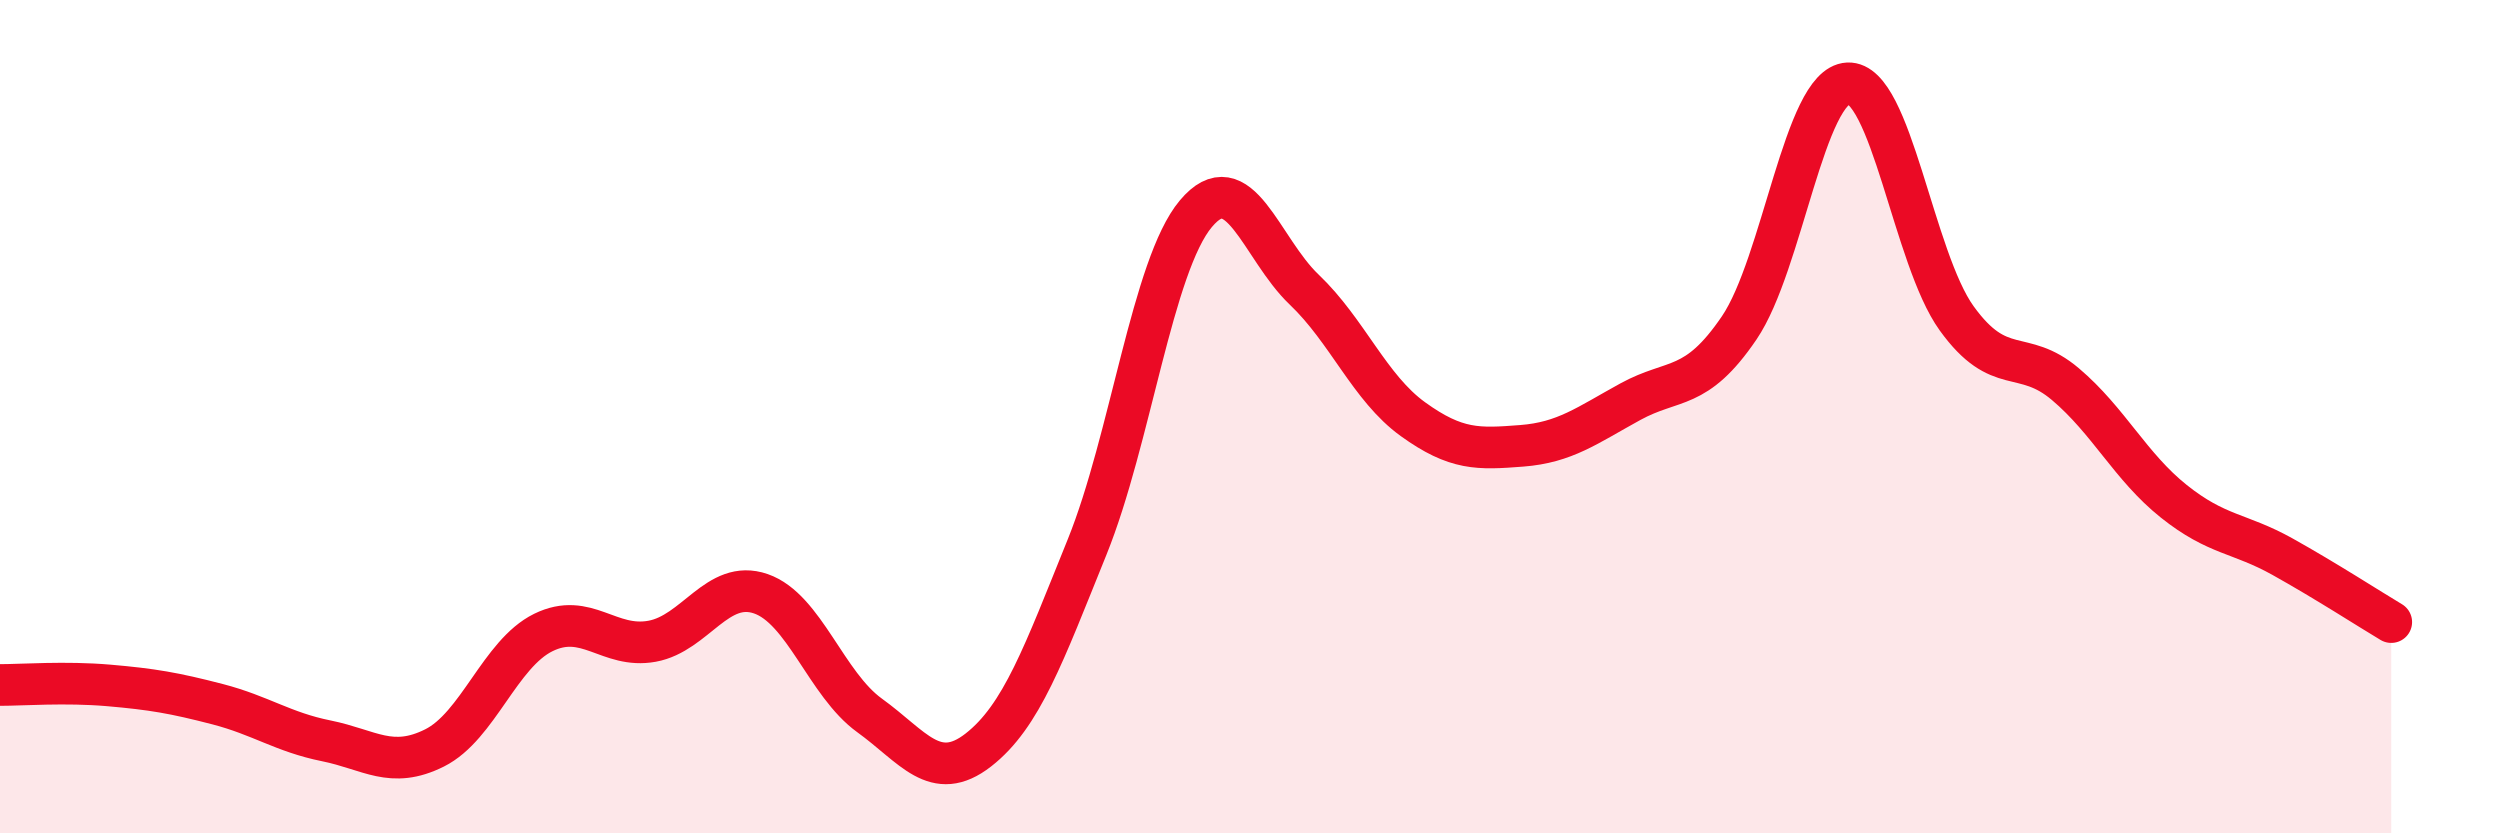
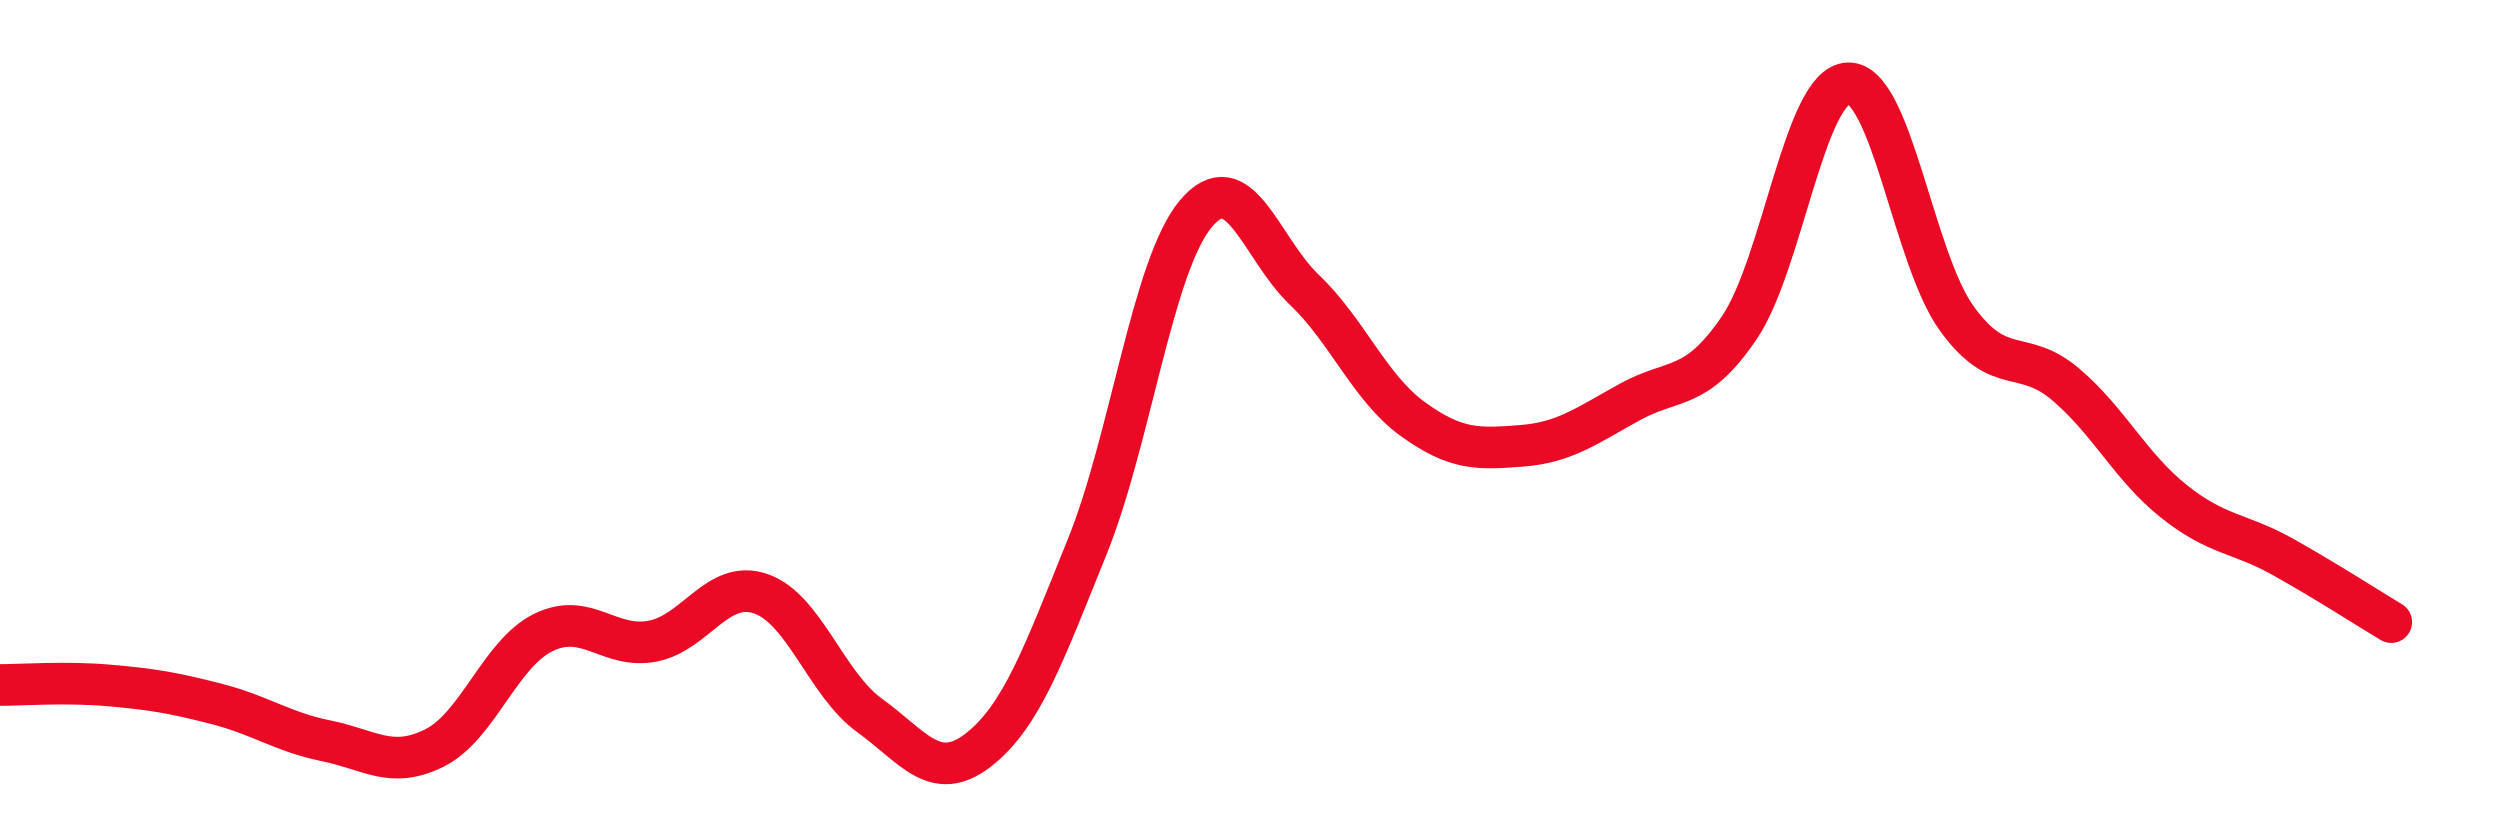
<svg xmlns="http://www.w3.org/2000/svg" width="60" height="20" viewBox="0 0 60 20">
-   <path d="M 0,16.44 C 0.52,16.44 1.57,16.36 2.61,16.45 C 3.65,16.54 4.18,16.63 5.22,16.9 C 6.26,17.17 6.79,17.57 7.83,17.78 C 8.87,17.99 9.39,18.47 10.43,17.95 C 11.47,17.43 12,15.69 13.04,15.18 C 14.08,14.67 14.61,15.58 15.65,15.39 C 16.69,15.2 17.22,13.89 18.26,14.25 C 19.3,14.61 19.83,16.42 20.87,17.17 C 21.91,17.92 22.44,18.81 23.48,18 C 24.52,17.19 25.05,15.7 26.09,13.13 C 27.13,10.56 27.66,6.37 28.7,5.13 C 29.74,3.89 30.26,5.96 31.3,6.95 C 32.34,7.94 32.87,9.31 33.91,10.06 C 34.95,10.81 35.48,10.78 36.52,10.7 C 37.56,10.62 38.09,10.21 39.13,9.64 C 40.17,9.07 40.7,9.4 41.74,7.87 C 42.78,6.34 43.31,2.05 44.35,2 C 45.39,1.95 45.92,6.2 46.96,7.64 C 48,9.08 48.53,8.34 49.57,9.22 C 50.61,10.1 51.13,11.2 52.17,12.03 C 53.21,12.86 53.74,12.78 54.78,13.36 C 55.82,13.94 56.87,14.62 57.39,14.93L57.39 20L0 20Z" fill="#EB0A25" opacity="0.1" stroke-linecap="round" stroke-linejoin="round" />
  <path d="M 0,16.44 C 0.52,16.44 1.57,16.36 2.61,16.45 C 3.65,16.54 4.18,16.63 5.22,16.9 C 6.26,17.17 6.79,17.57 7.83,17.78 C 8.87,17.99 9.39,18.47 10.43,17.95 C 11.47,17.43 12,15.69 13.04,15.18 C 14.08,14.67 14.61,15.58 15.65,15.39 C 16.69,15.2 17.22,13.89 18.26,14.25 C 19.3,14.61 19.83,16.42 20.87,17.17 C 21.91,17.92 22.44,18.81 23.48,18 C 24.52,17.19 25.05,15.7 26.09,13.13 C 27.13,10.56 27.66,6.37 28.7,5.13 C 29.74,3.89 30.26,5.96 31.3,6.95 C 32.34,7.94 32.87,9.31 33.91,10.06 C 34.95,10.81 35.48,10.78 36.52,10.7 C 37.56,10.62 38.09,10.21 39.13,9.64 C 40.17,9.07 40.7,9.4 41.74,7.87 C 42.78,6.34 43.31,2.05 44.35,2 C 45.39,1.95 45.92,6.2 46.96,7.64 C 48,9.08 48.53,8.34 49.57,9.22 C 50.61,10.1 51.13,11.2 52.17,12.03 C 53.21,12.86 53.74,12.78 54.78,13.36 C 55.82,13.94 56.87,14.62 57.39,14.93" stroke="#EB0A25" stroke-width="1" fill="none" stroke-linecap="round" stroke-linejoin="round" />
</svg>